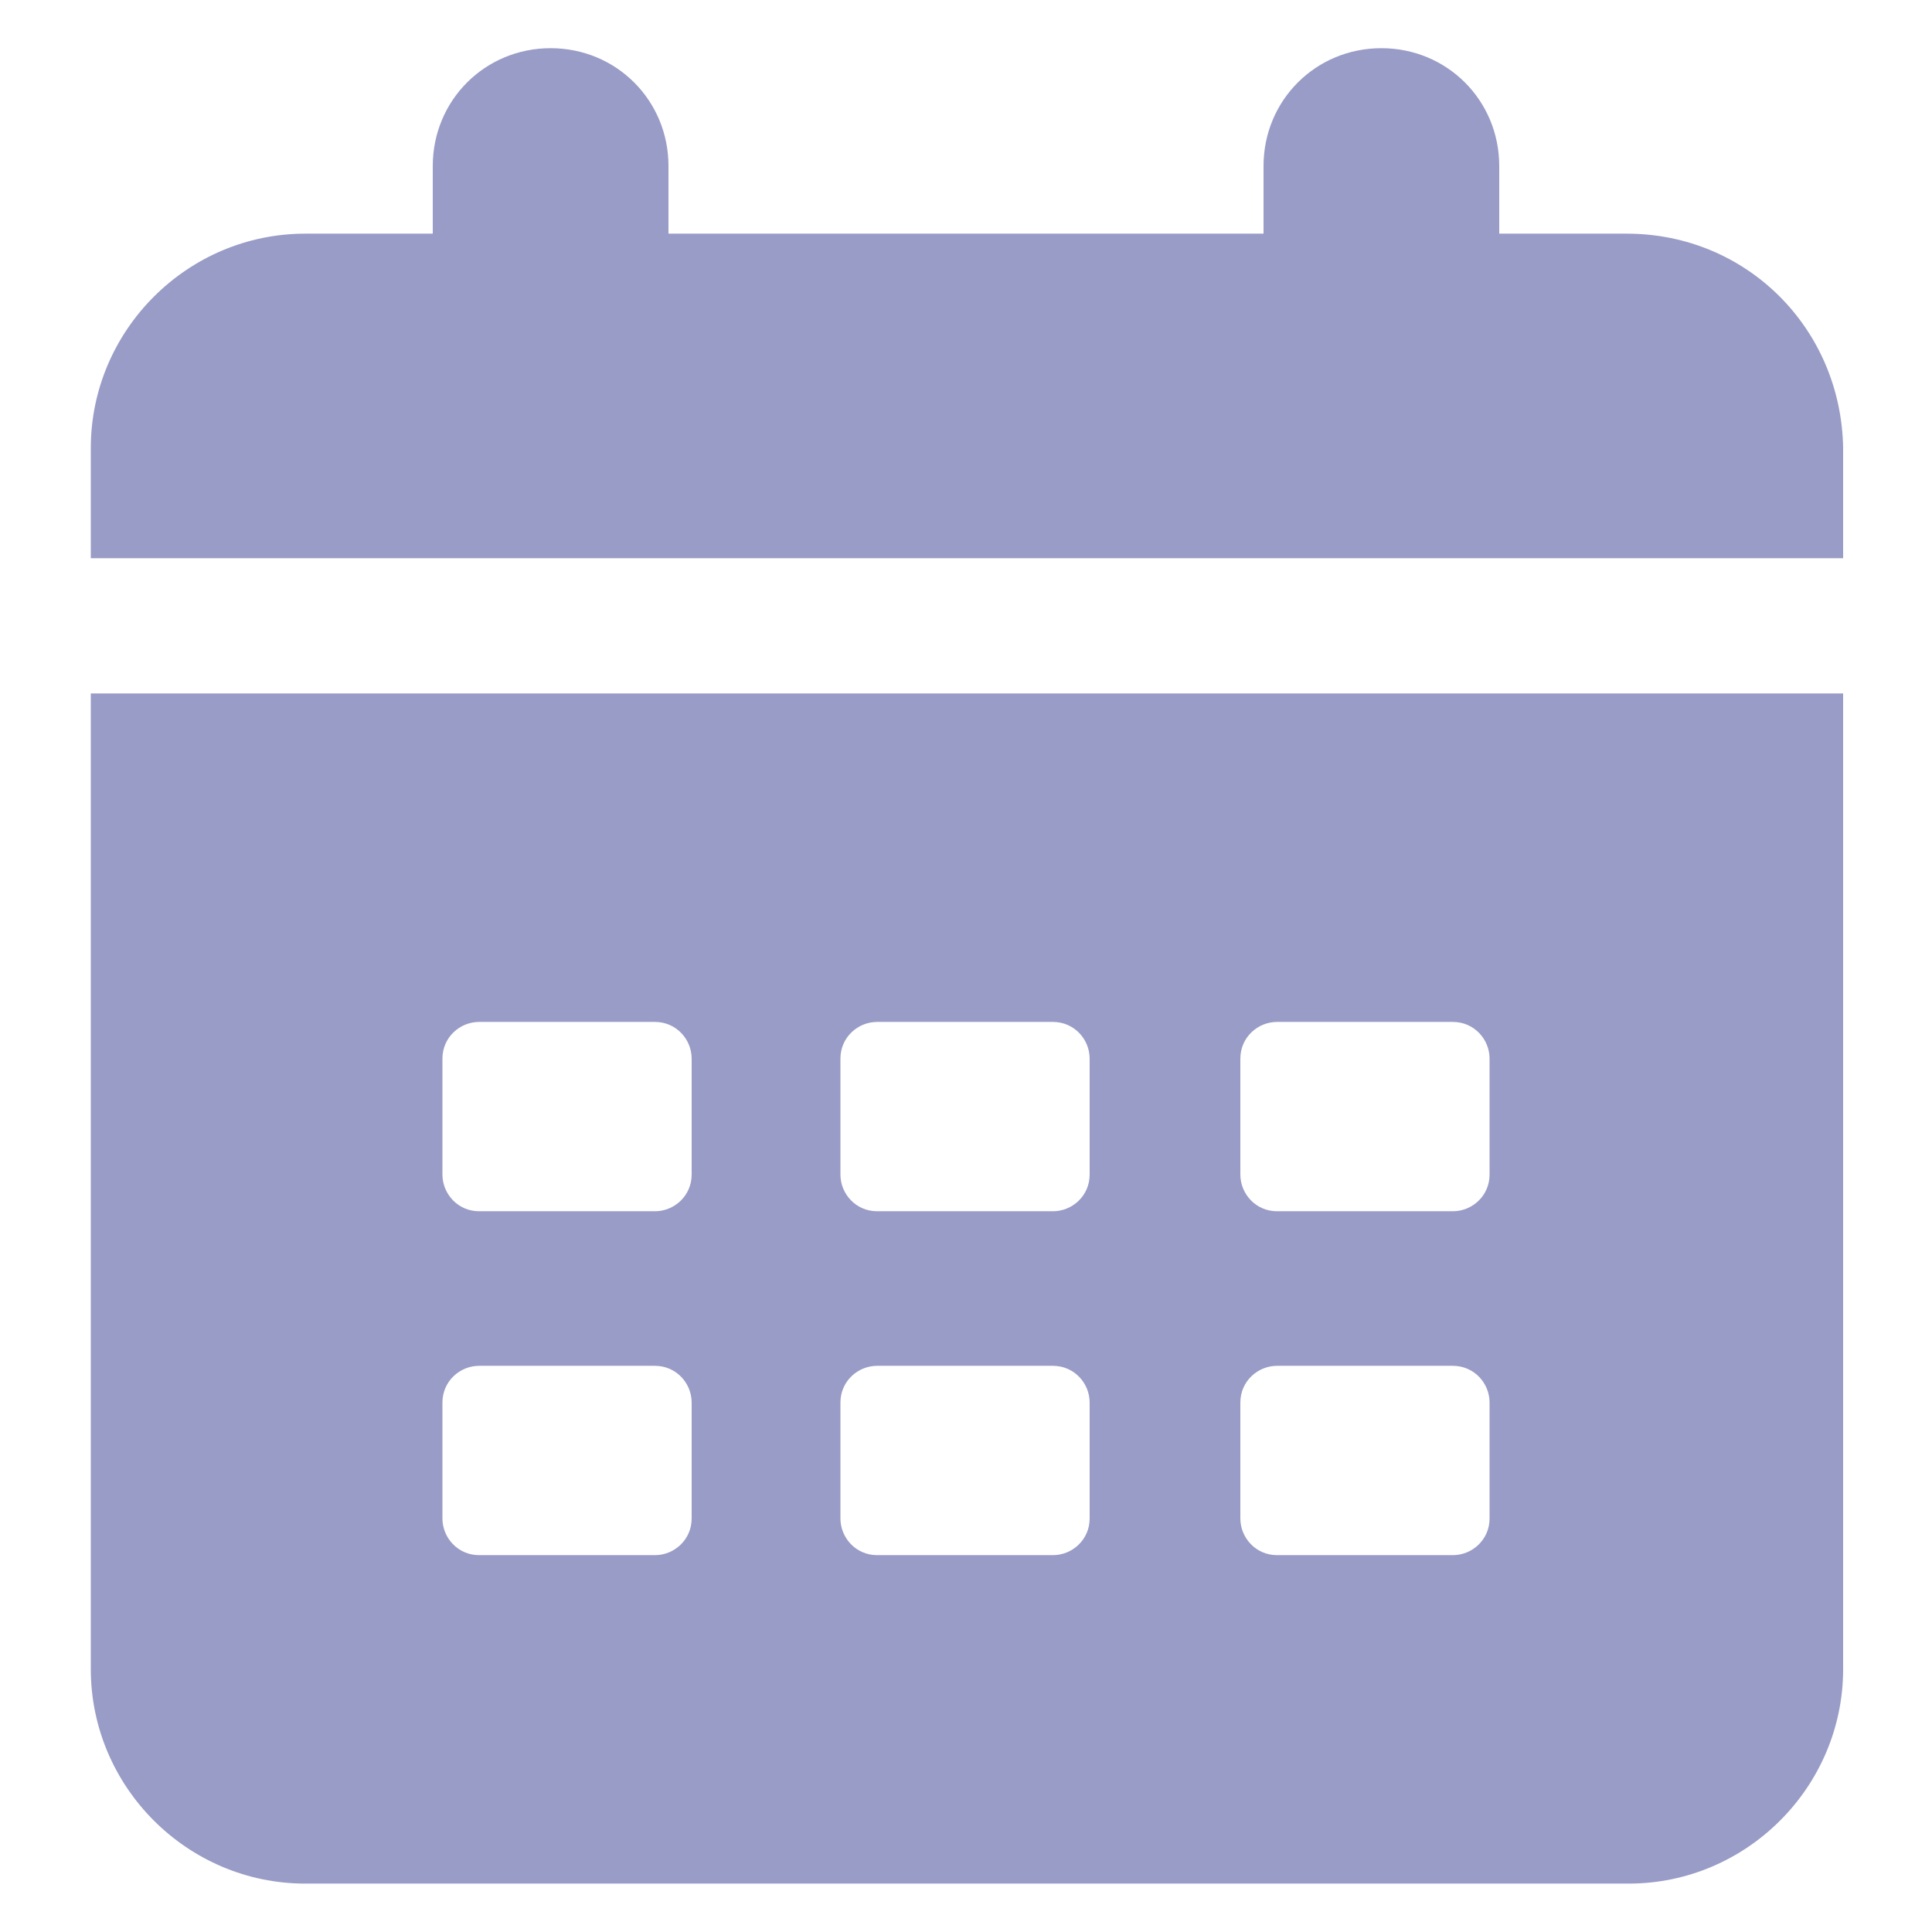
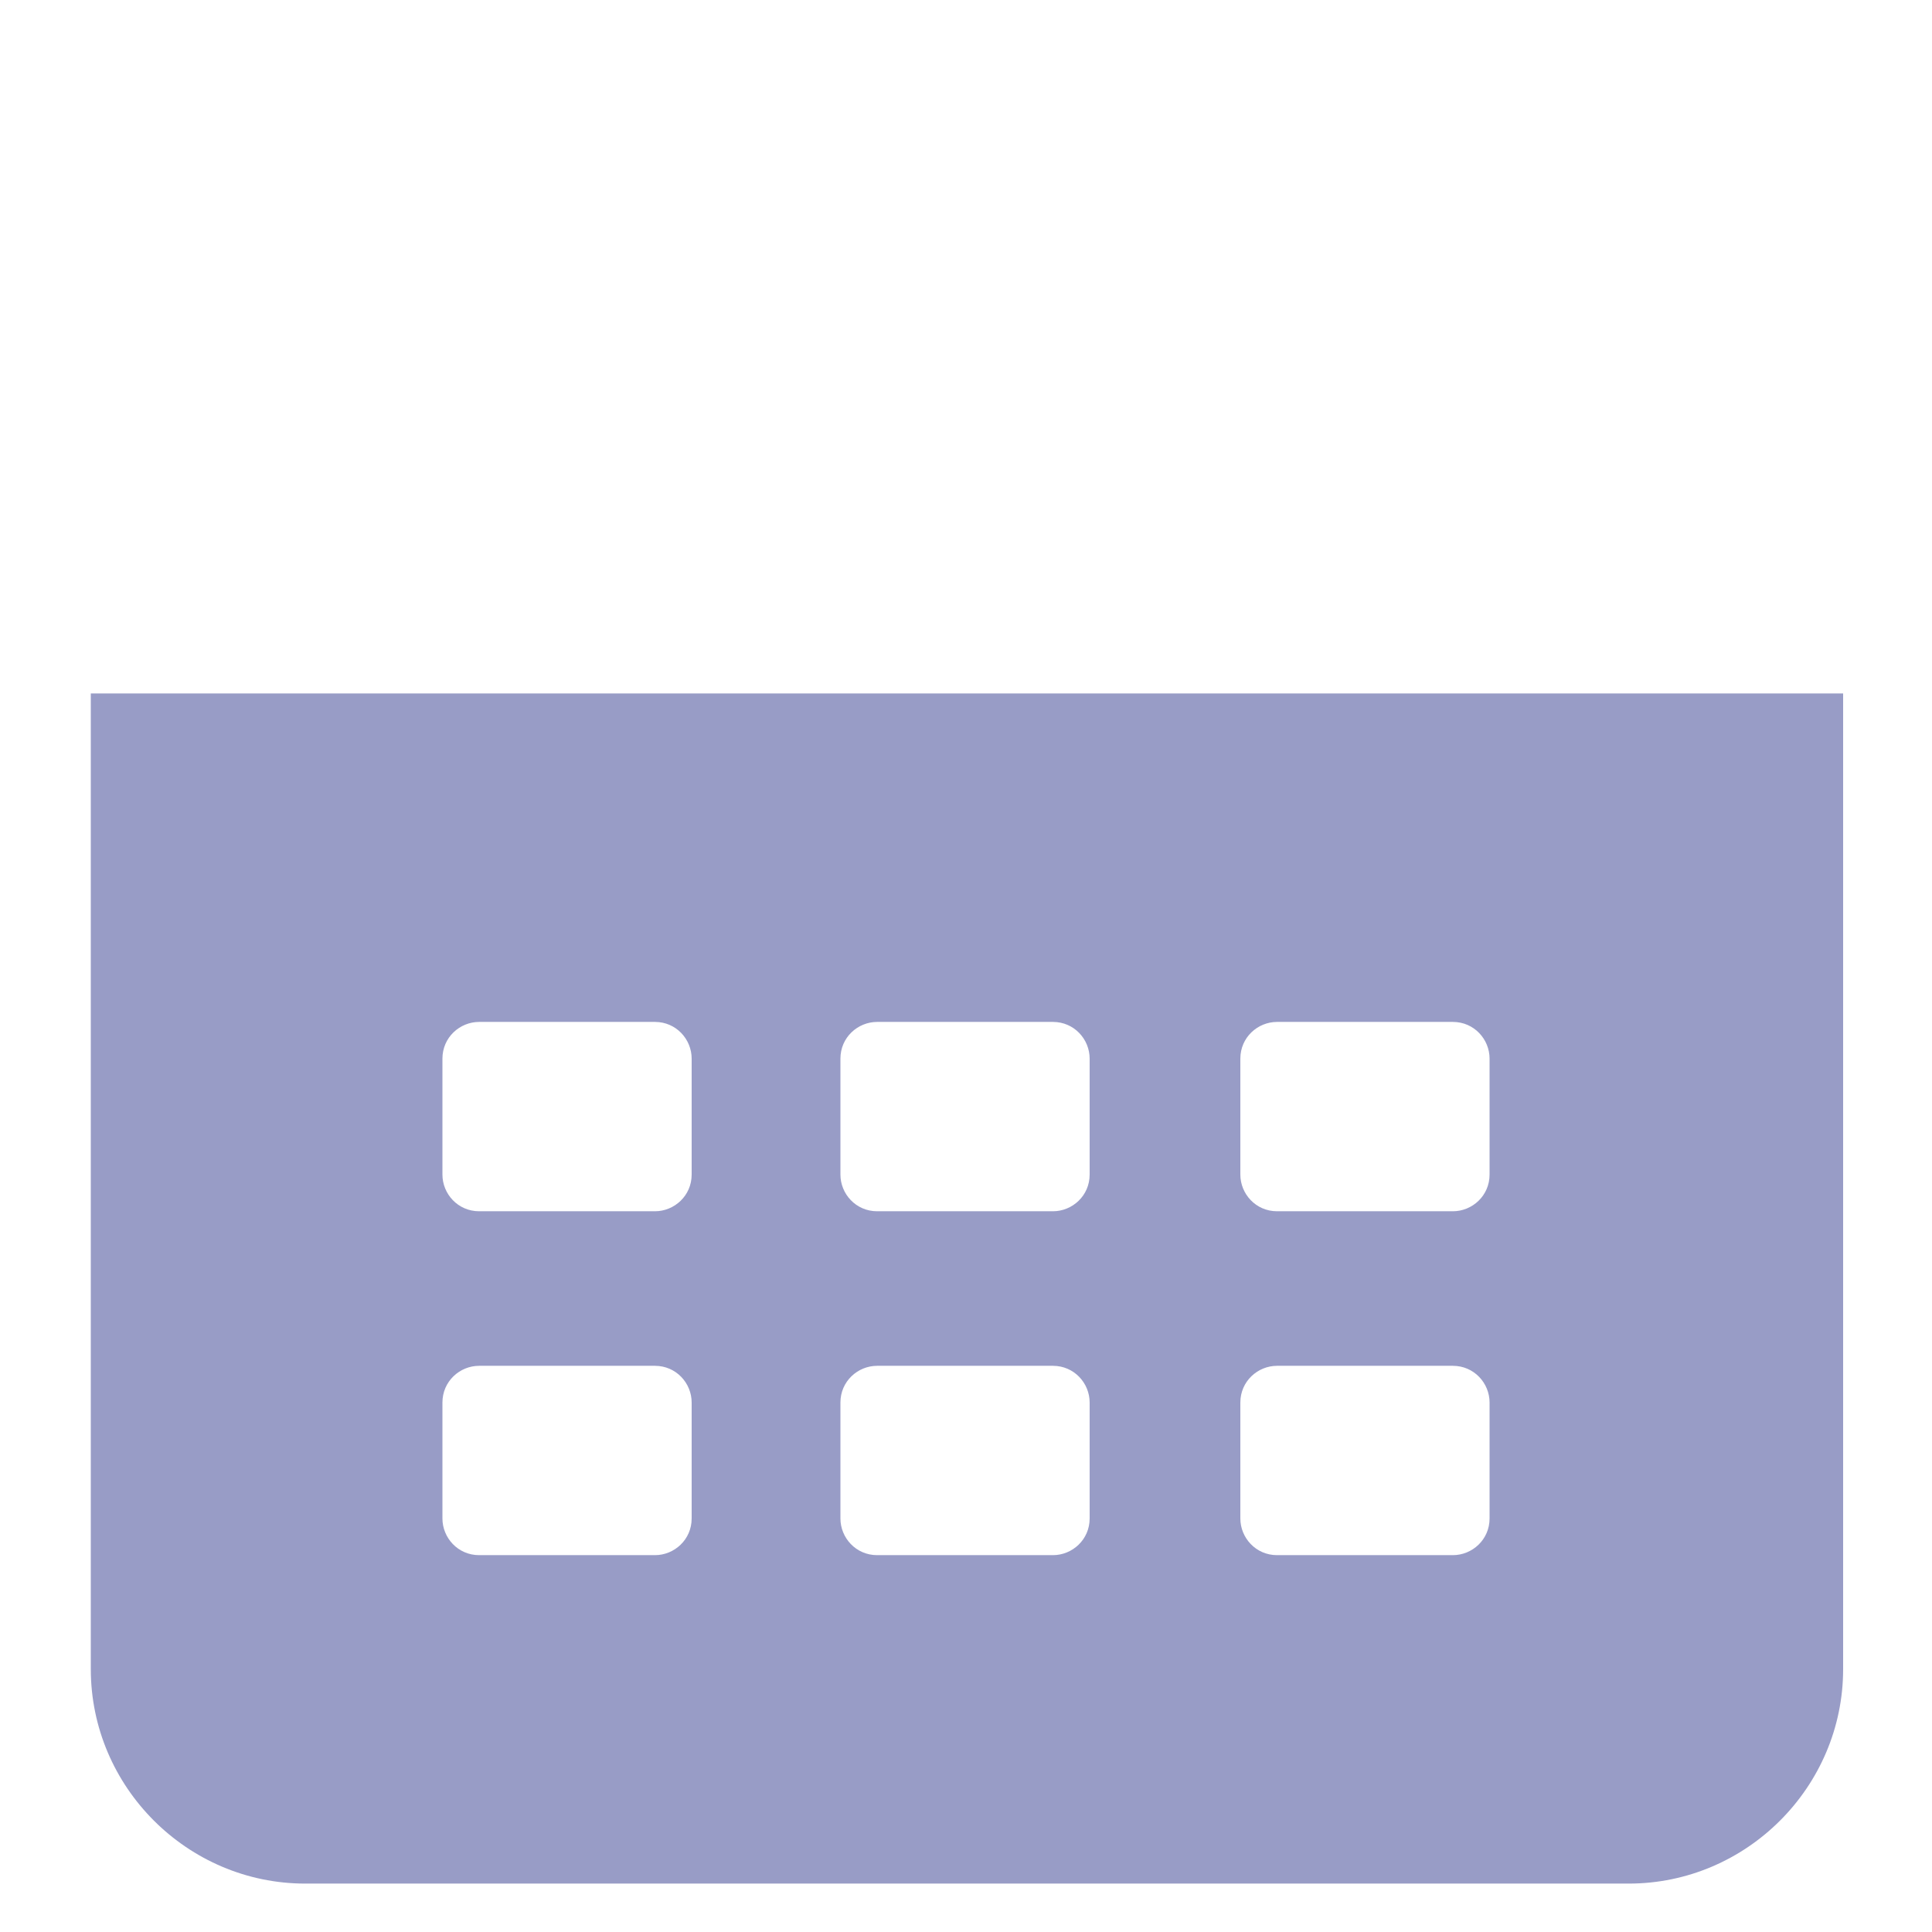
<svg xmlns="http://www.w3.org/2000/svg" width="18" height="18" viewBox="0 0 18 18" fill="none">
-   <path d="M15.156 2.177H13.968V1.547C13.968 0.935 13.482 0.449 12.87 0.449C12.258 0.449 11.772 0.935 11.772 1.547V2.177H6.228V1.547C6.228 0.935 5.742 0.449 5.13 0.449C4.518 0.449 4.032 0.935 4.032 1.547V2.177H2.844C1.746 2.177 0.846 3.077 0.846 4.175V5.201H17.172V4.175C17.154 3.059 16.272 2.177 15.156 2.177Z" fill="#989CC6" />
  <path d="M0.846 15.551C0.846 16.649 1.746 17.549 2.844 17.549H15.174C16.272 17.549 17.172 16.649 17.172 15.551V6.461H0.846V15.551ZM11.556 9.863C11.556 9.665 11.718 9.521 11.898 9.521H13.536C13.734 9.521 13.878 9.683 13.878 9.863V10.943C13.878 11.141 13.716 11.285 13.536 11.285H11.898C11.7 11.285 11.556 11.123 11.556 10.943V9.863ZM11.556 13.067C11.556 12.869 11.718 12.725 11.898 12.725H13.536C13.734 12.725 13.878 12.887 13.878 13.067V14.147C13.878 14.345 13.716 14.489 13.536 14.489H11.898C11.7 14.489 11.556 14.327 11.556 14.147V13.067ZM7.83 9.863C7.83 9.665 7.992 9.521 8.172 9.521H9.81C10.008 9.521 10.152 9.683 10.152 9.863V10.943C10.152 11.141 9.99 11.285 9.81 11.285H8.172C7.974 11.285 7.83 11.123 7.83 10.943V9.863ZM7.83 13.067C7.83 12.869 7.992 12.725 8.172 12.725H9.81C10.008 12.725 10.152 12.887 10.152 13.067V14.147C10.152 14.345 9.99 14.489 9.81 14.489H8.172C7.974 14.489 7.83 14.327 7.83 14.147V13.067ZM4.122 9.863C4.122 9.665 4.284 9.521 4.464 9.521H6.102C6.3 9.521 6.444 9.683 6.444 9.863V10.943C6.444 11.141 6.282 11.285 6.102 11.285H4.464C4.266 11.285 4.122 11.123 4.122 10.943V9.863ZM4.122 13.067C4.122 12.869 4.284 12.725 4.464 12.725H6.102C6.3 12.725 6.444 12.887 6.444 13.067V14.147C6.444 14.345 6.282 14.489 6.102 14.489H4.464C4.266 14.489 4.122 14.327 4.122 14.147V13.067Z" fill="#989CC6" />
</svg>